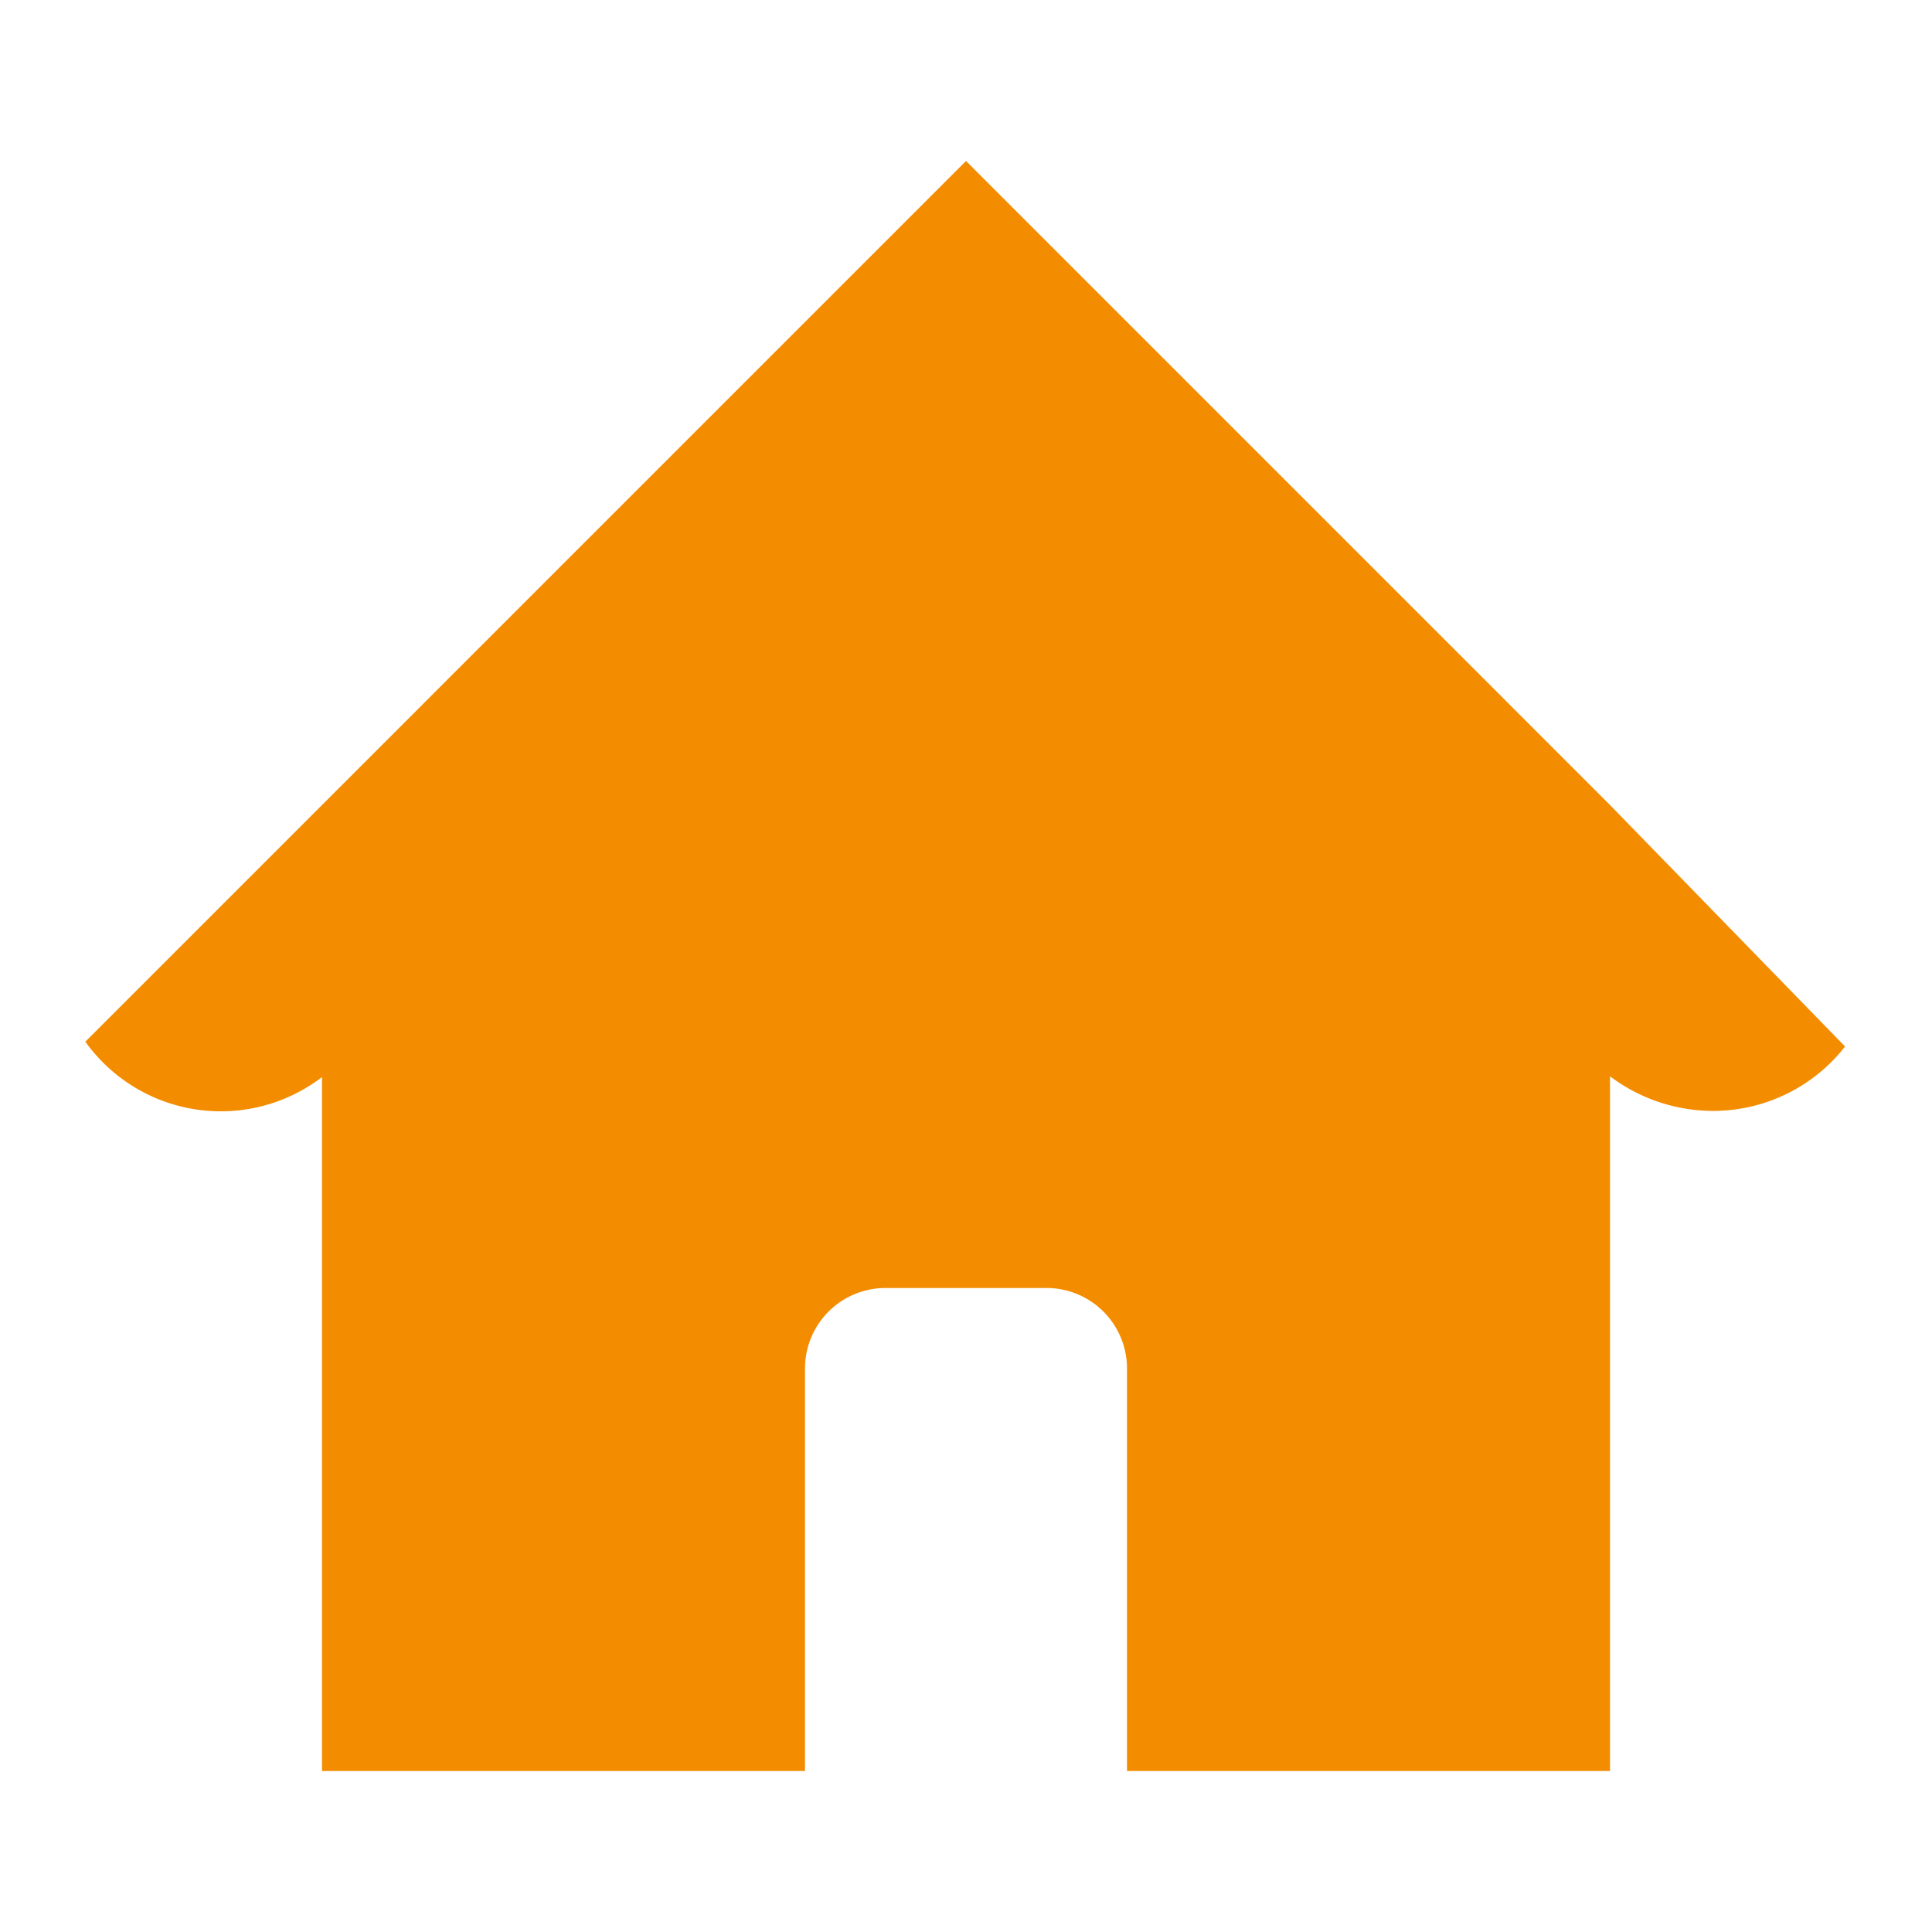
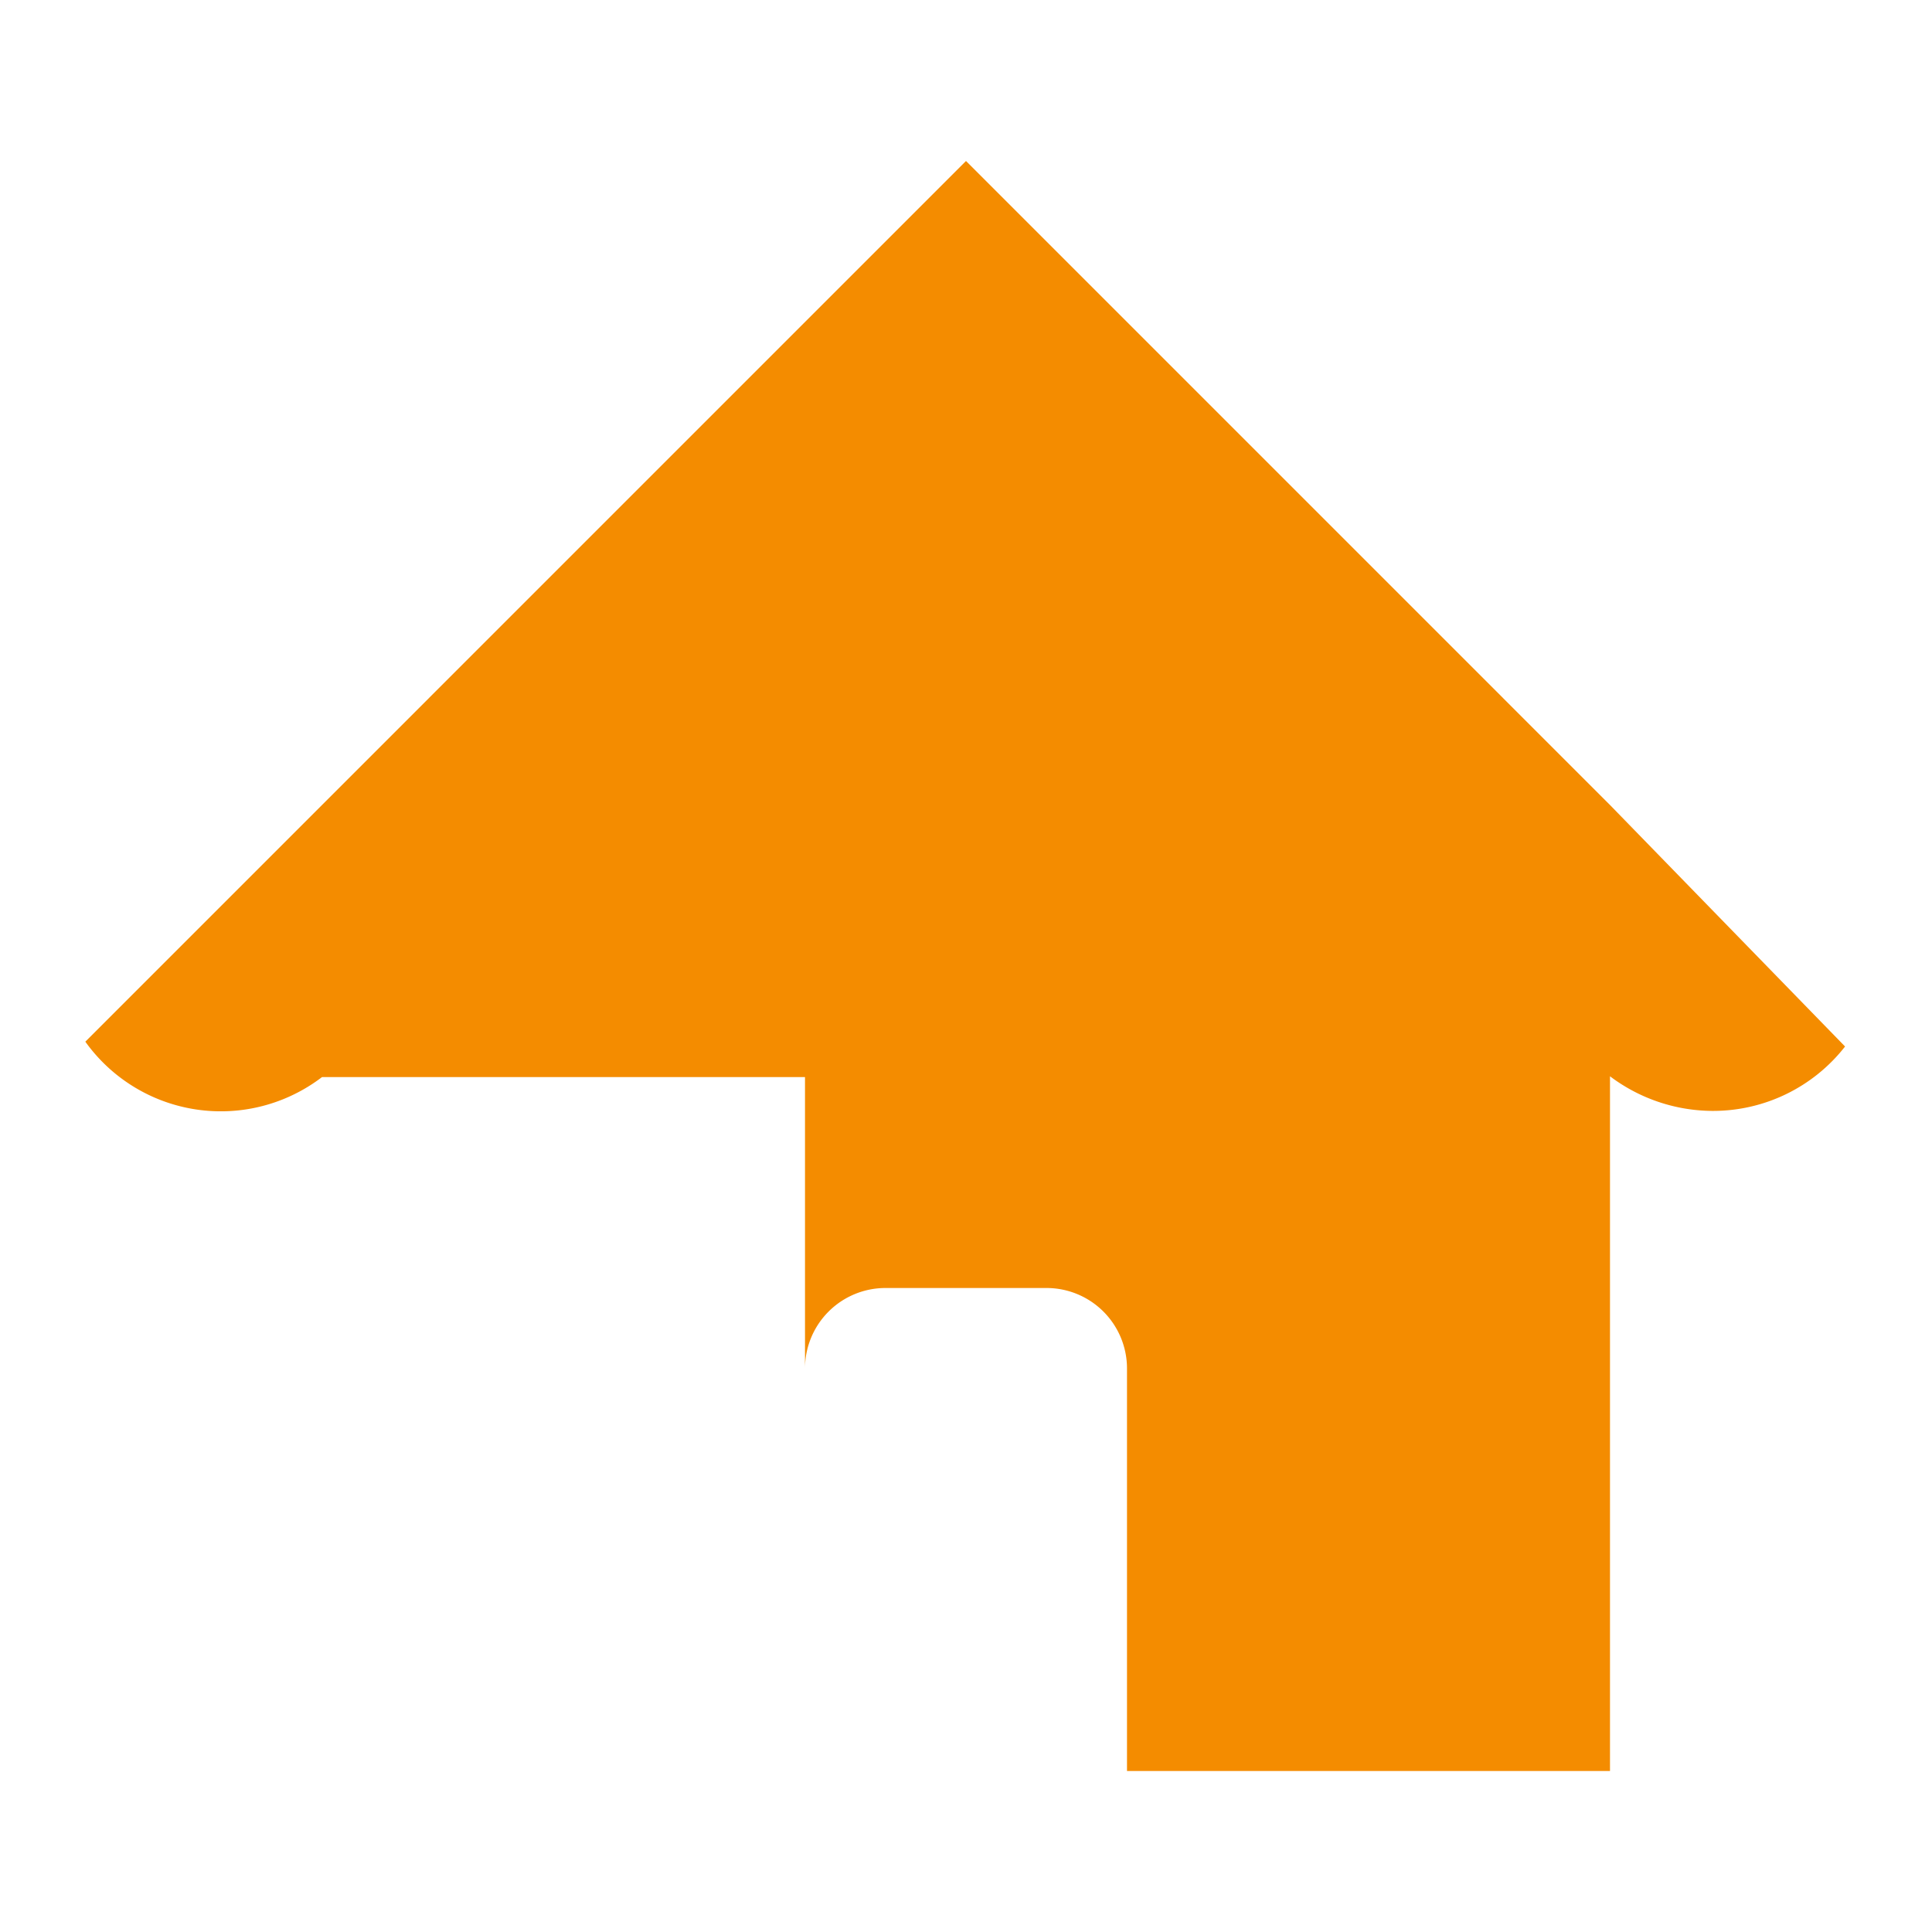
<svg xmlns="http://www.w3.org/2000/svg" viewBox="0 0 24 24">
  <g id="Artwork">
-     <path d="M20,10l0,0L12,2,4,10H4L1.06,12.94l0,0A2.07,2.07,0,0,0,4,13.38V22h6V17a1,1,0,0,1,1-1h2a1,1,0,0,1,1,1v5h6V13.37a2.13,2.13,0,0,0,1.26.43A2.08,2.08,0,0,0,22.92,13l0,0Z" style="fill:#f48c00" />
+     <path d="M20,10l0,0L12,2,4,10H4L1.06,12.94l0,0A2.07,2.07,0,0,0,4,13.38h6V17a1,1,0,0,1,1-1h2a1,1,0,0,1,1,1v5h6V13.37a2.13,2.13,0,0,0,1.26.43A2.08,2.08,0,0,0,22.92,13l0,0Z" style="fill:#f48c00" />
  </g>
</svg>